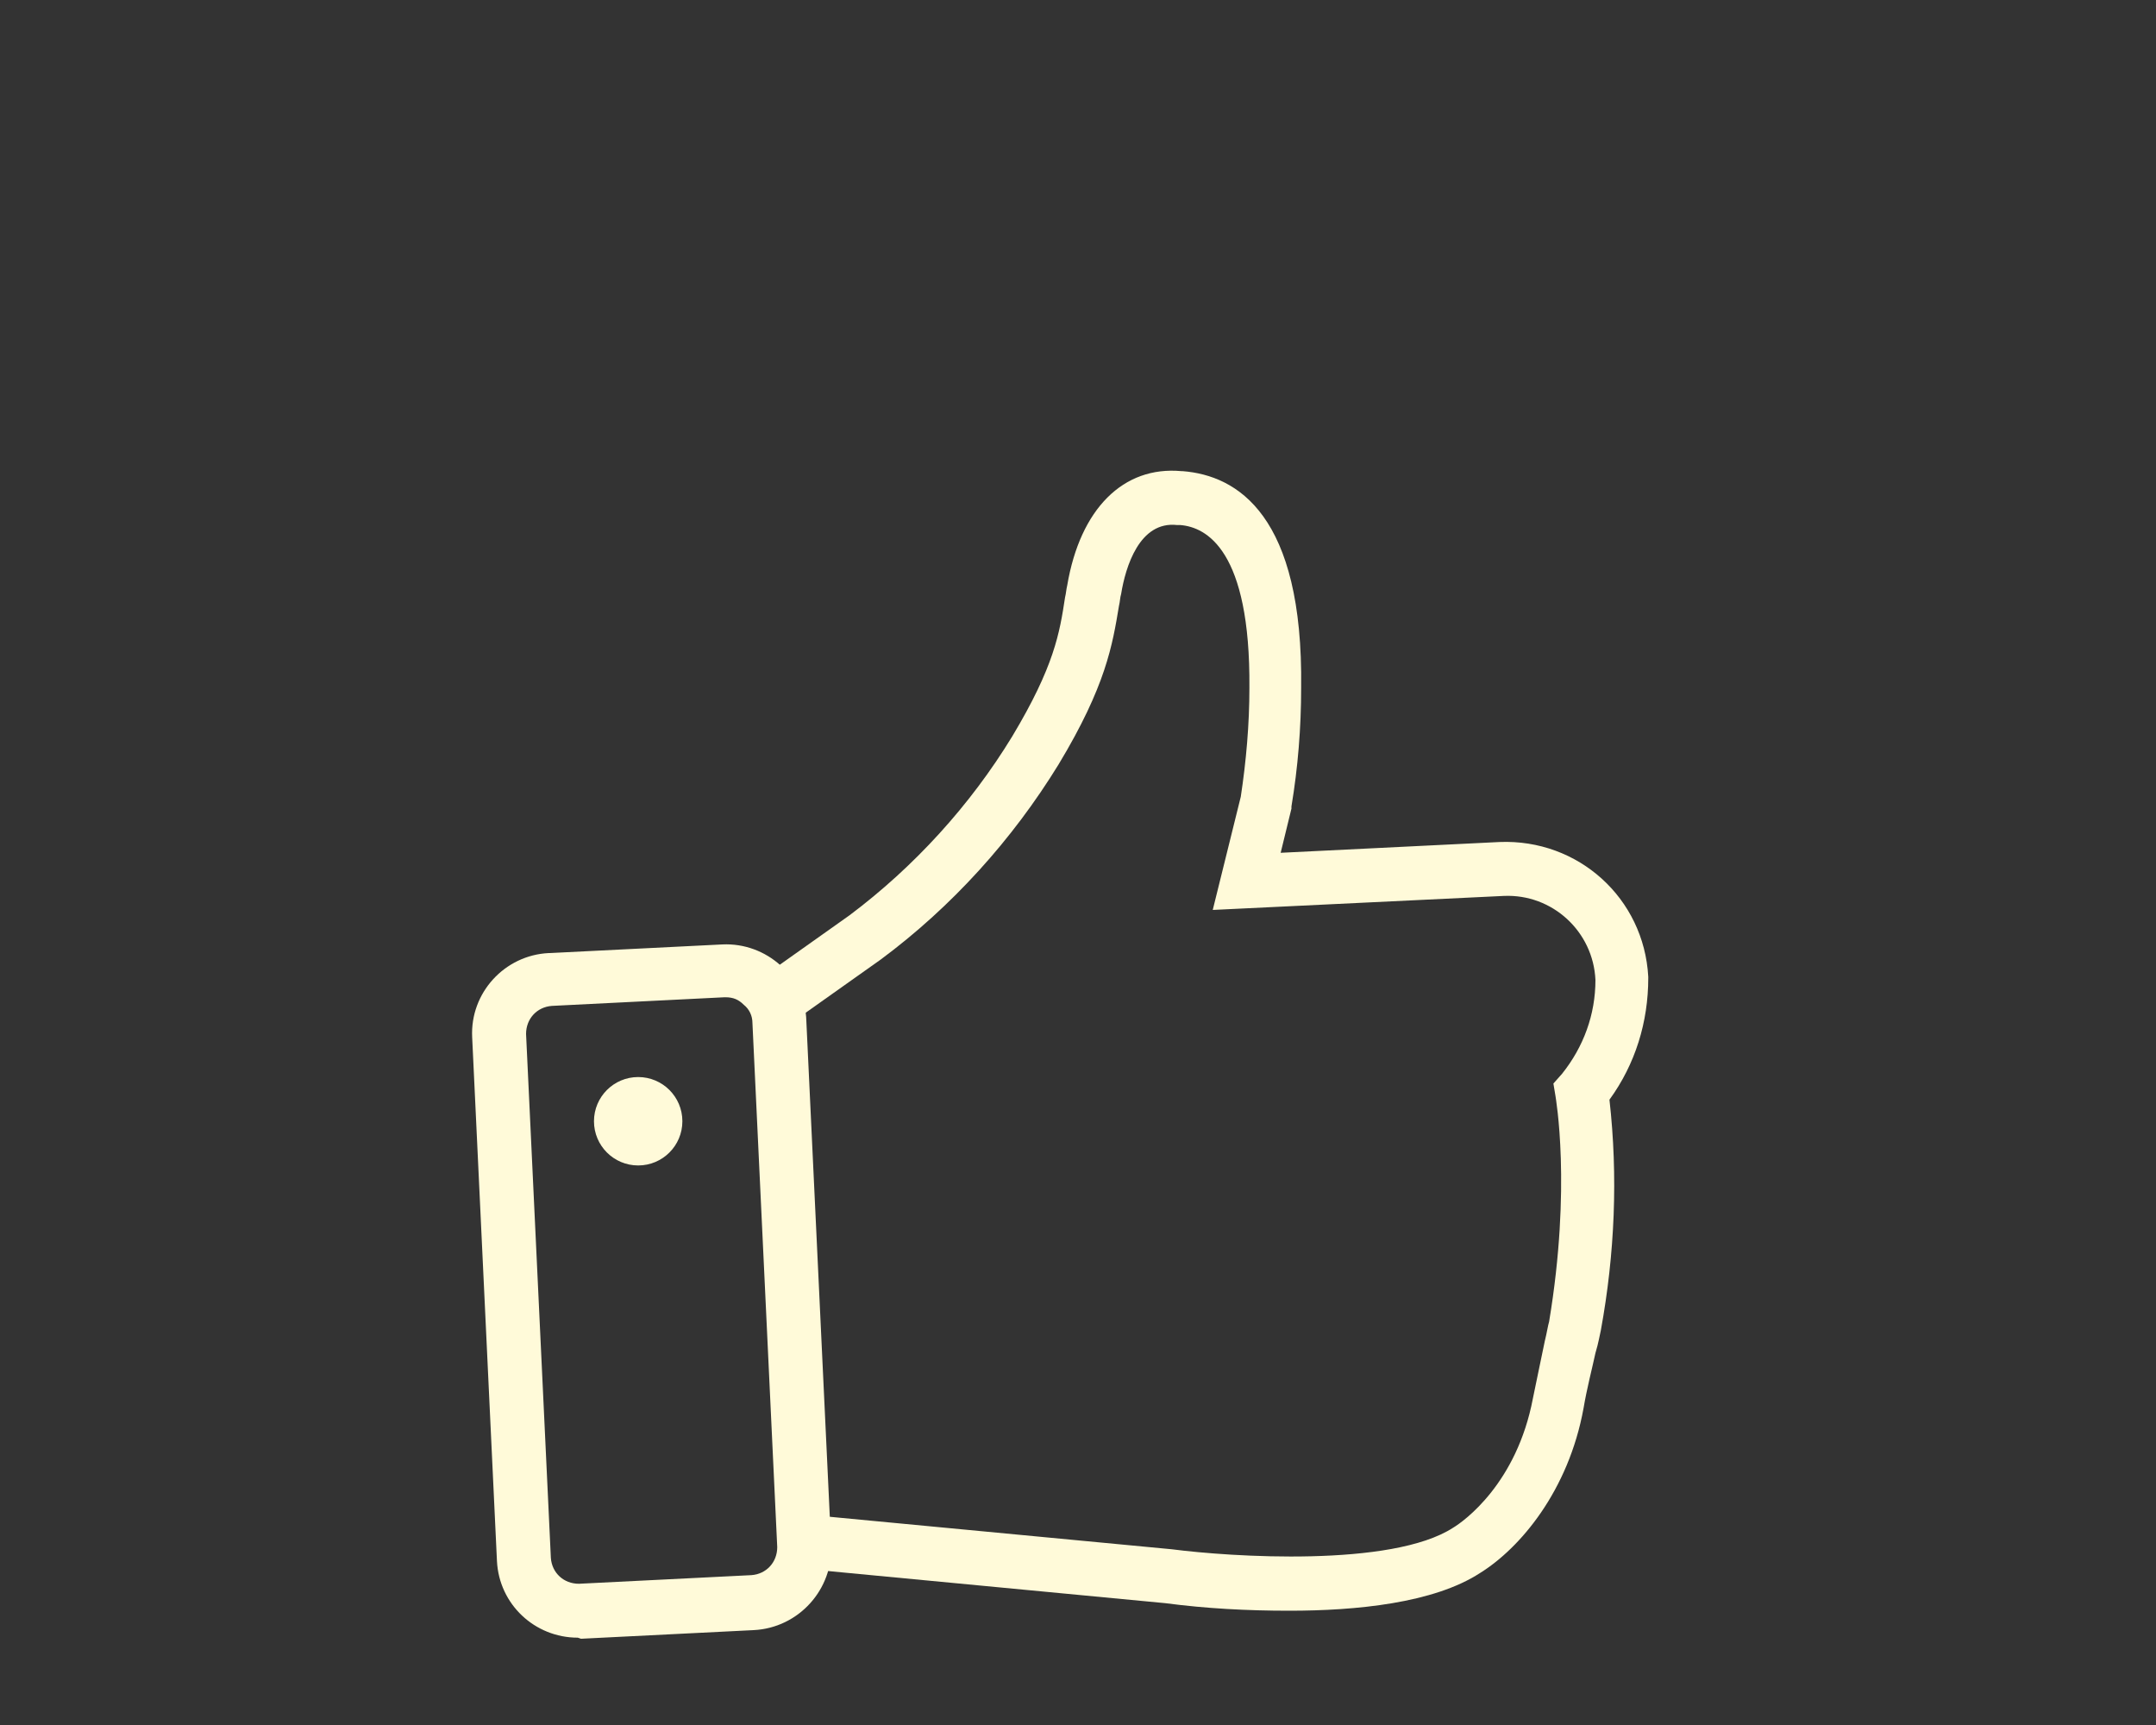
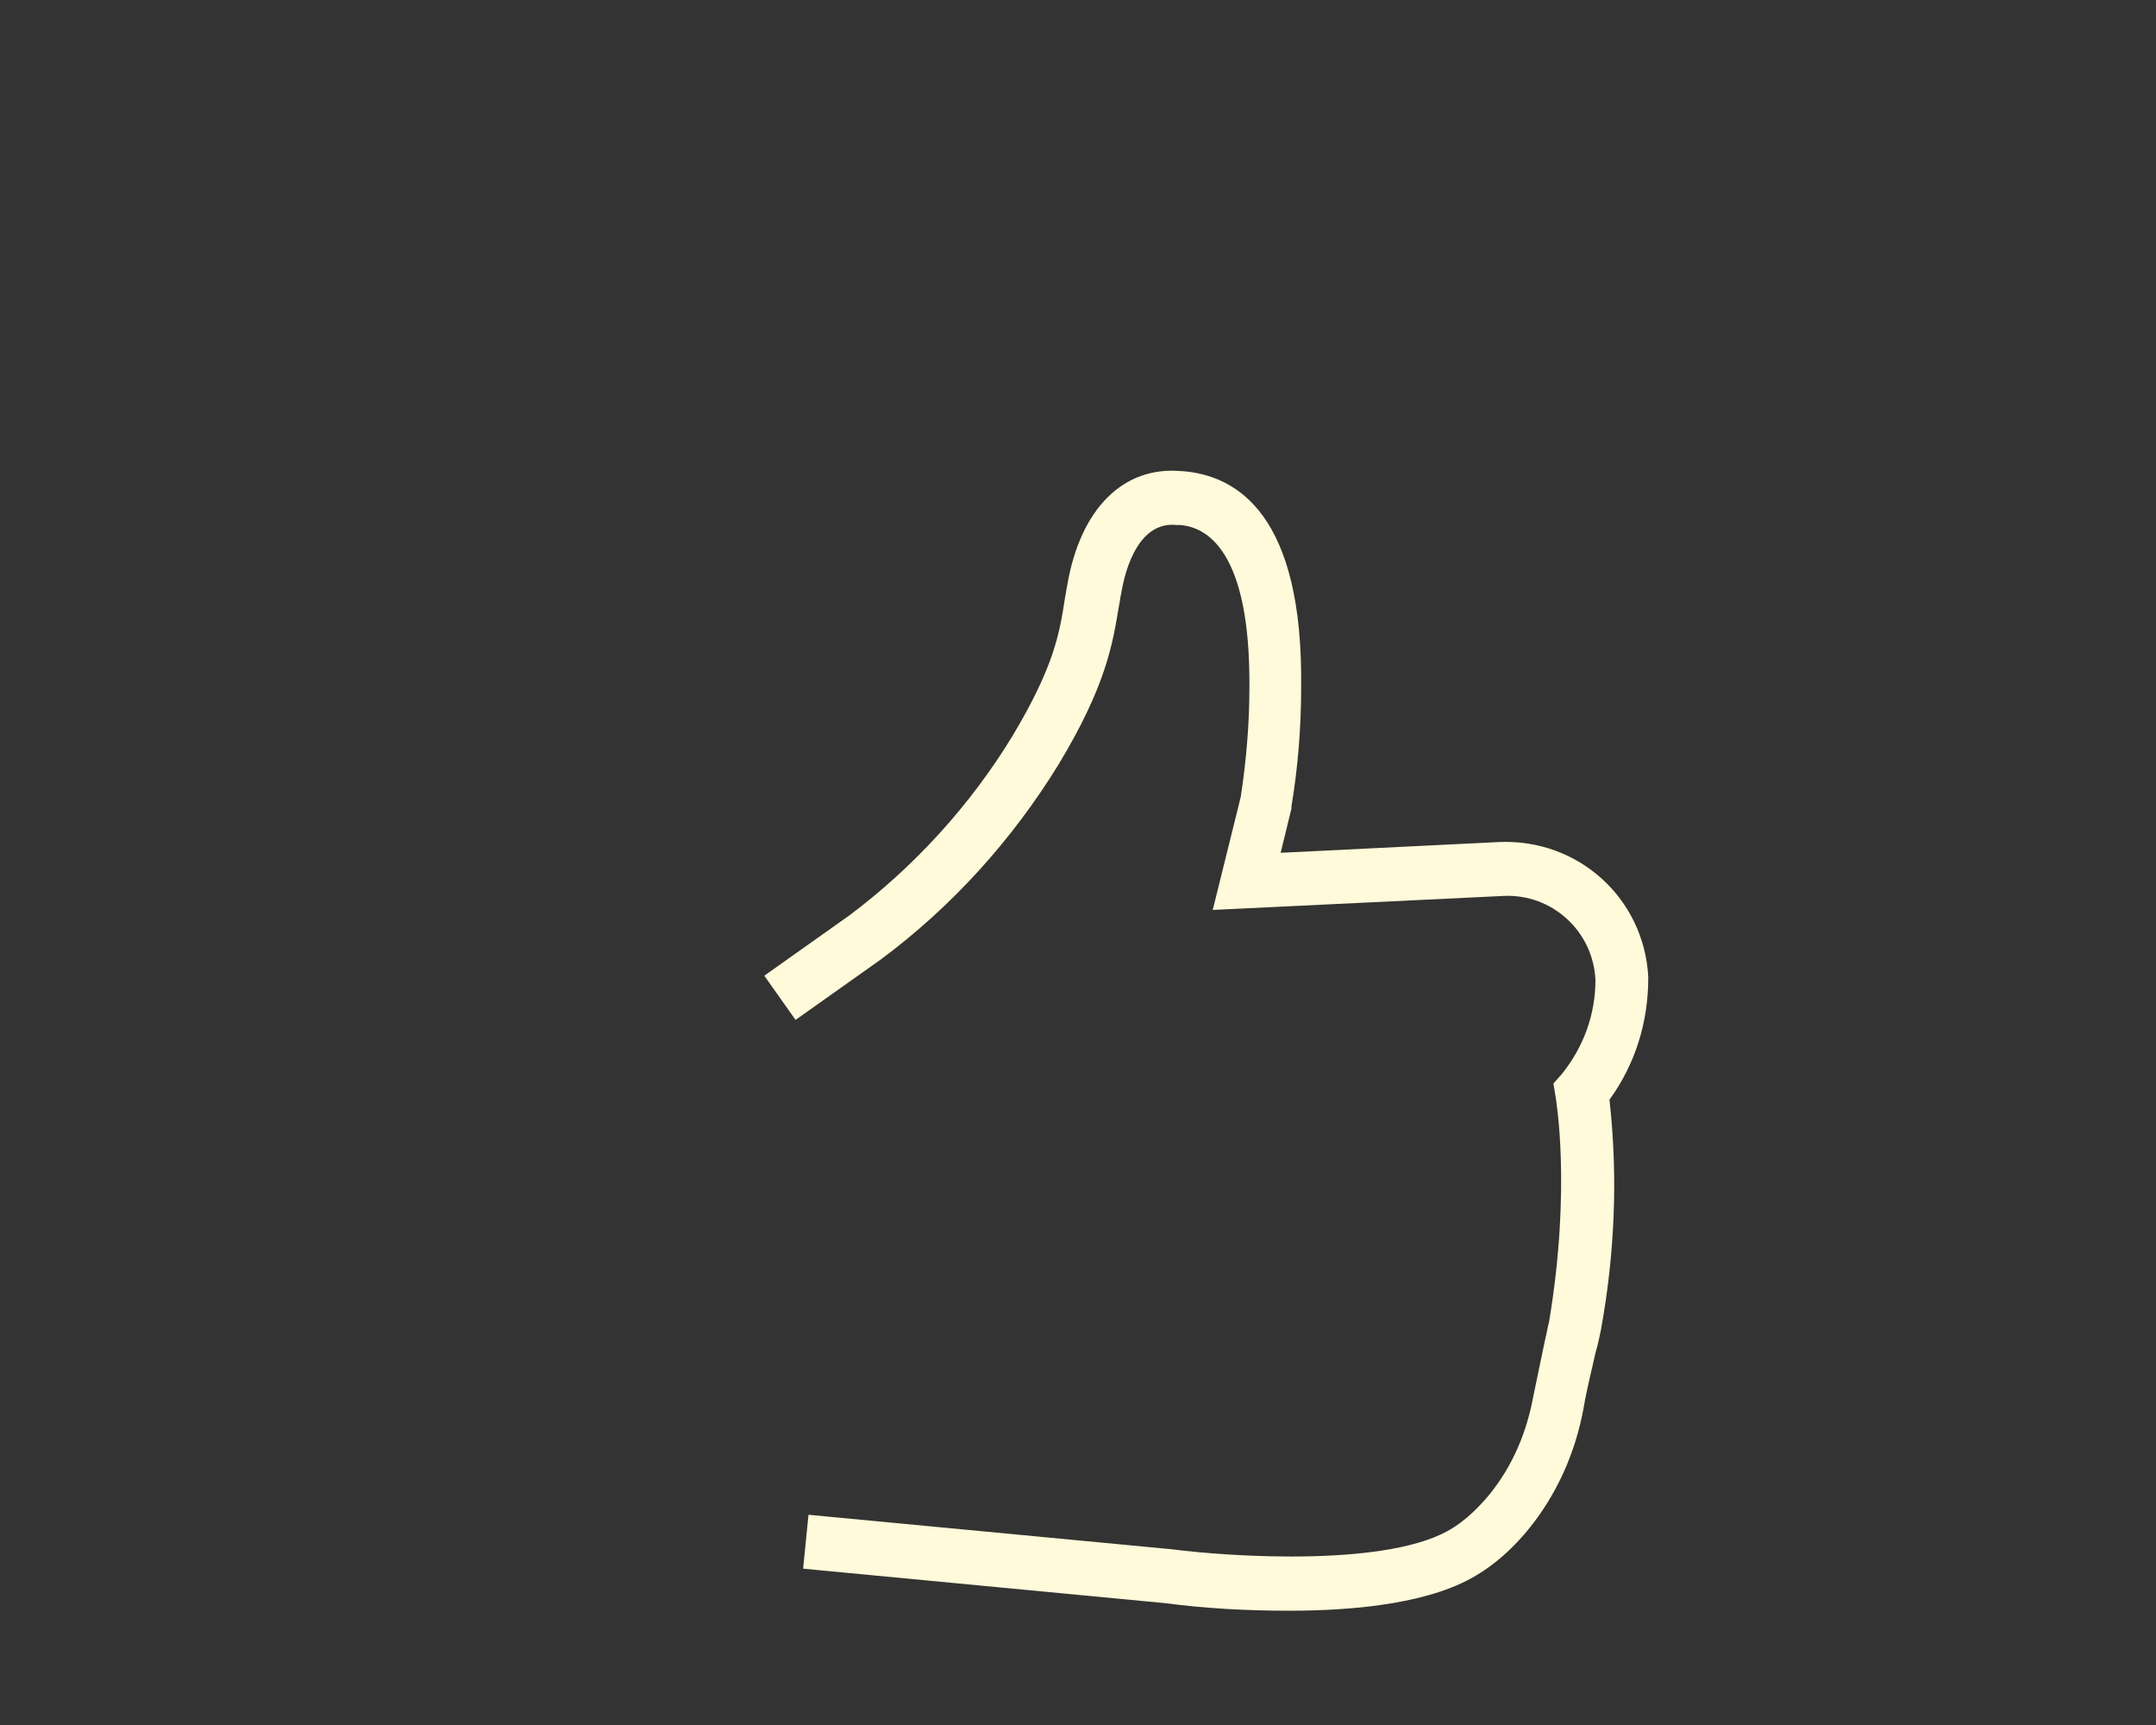
<svg xmlns="http://www.w3.org/2000/svg" version="1.1" id="Bakgrund_stor_skärm_kopia" x="0px" y="0px" width="200px" height="160px" viewBox="0 0 200 160" enable-background="new 0 0 200 160" xml:space="preserve">
  <rect x="0" y="0" width="200" height="160" fill="#333333" stroke="none" />
-   <path fill="#FFFAD9" d="M53.6,151.9c-4,0-7.3-3.1-7.5-7.1l-2.3-48.6c-0.2-4.1,3-7.6,7.1-7.8c0,0,0,0,0.1,0l16-0.8  c4.1-0.2,7.7,3,7.8,7.1l2.3,48.6c0.2,4.1-3,7.7-7.2,7.9l0,0l-16,0.8L53.6,151.9z M67.3,92.5h-0.1l-16,0.8c-1.4,0.1-2.4,1.2-2.4,2.6  l2.3,48.6c0.1,1.4,1.2,2.4,2.6,2.4c0,0,0,0,0,0l16-0.8l0,0c1.4-0.1,2.4-1.2,2.4-2.6l-2.3-48.6c0-0.7-0.3-1.3-0.8-1.7  C68.5,92.7,68,92.5,67.3,92.5z" />
  <path fill="#FFFAD9" d="M119.6,149.4c-3.9,0-7.7-0.2-11.5-0.7l-33.6-3.2l0.5-5l33.7,3.2c5.4,0.7,20.4,1.7,26.1-2  c1-0.6,5.9-4.1,7.4-12c0.4-1.9,0.8-3.9,1.1-5.3c0.2-0.8,0.3-1.5,0.4-1.8c2.1-12.6,0.6-20.8,0.6-20.9l-0.2-1.2l0.8-0.9  c2-2.5,3.1-5.5,3.1-8.7c-0.2-4.5-4-8-8.5-7.8c0,0,0,0,0,0l-27,1.3l2.6-10.5c0.5-3.3,0.8-6.7,0.8-10.1c0.1-12.8-4-14.9-6.4-15.1h-0.3  c-3.5-0.4-4.8,3.9-5.2,6.4c-0.1,0.3-0.1,0.7-0.2,1.1c-0.6,3.6-1.2,7.4-5.6,14.7c-4.3,7-9.9,13.2-16.5,18.1l-7.9,5.6l-2.9-4.1  l7.9-5.6c6-4.5,11.2-10.2,15.1-16.6c3.9-6.5,4.4-9.6,4.9-12.9c0.1-0.4,0.1-0.7,0.2-1.1c1.2-7.1,5.2-11.1,10.6-10.6h0.1  c5.1,0.4,11.2,4.1,11,20.1c0,3.7-0.3,7.4-0.9,11V75l-1,4.1l20.3-1c7.3-0.3,13.4,5.2,13.8,12.5c0,0,0,0,0,0.1c0,4.1-1.2,8-3.6,11.3  c0.8,7.1,0.5,14.3-0.8,21.4c-0.1,0.4-0.2,1.1-0.5,2.1c-0.3,1.4-0.8,3.3-1.1,5.1c-1.4,7.7-5.9,13-9.6,15.3  C133,148.7,125.8,149.4,119.6,149.4z" />
-   <circle fill="#FFFAD9" cx="59.2" cy="104" r="4.1" />
</svg>